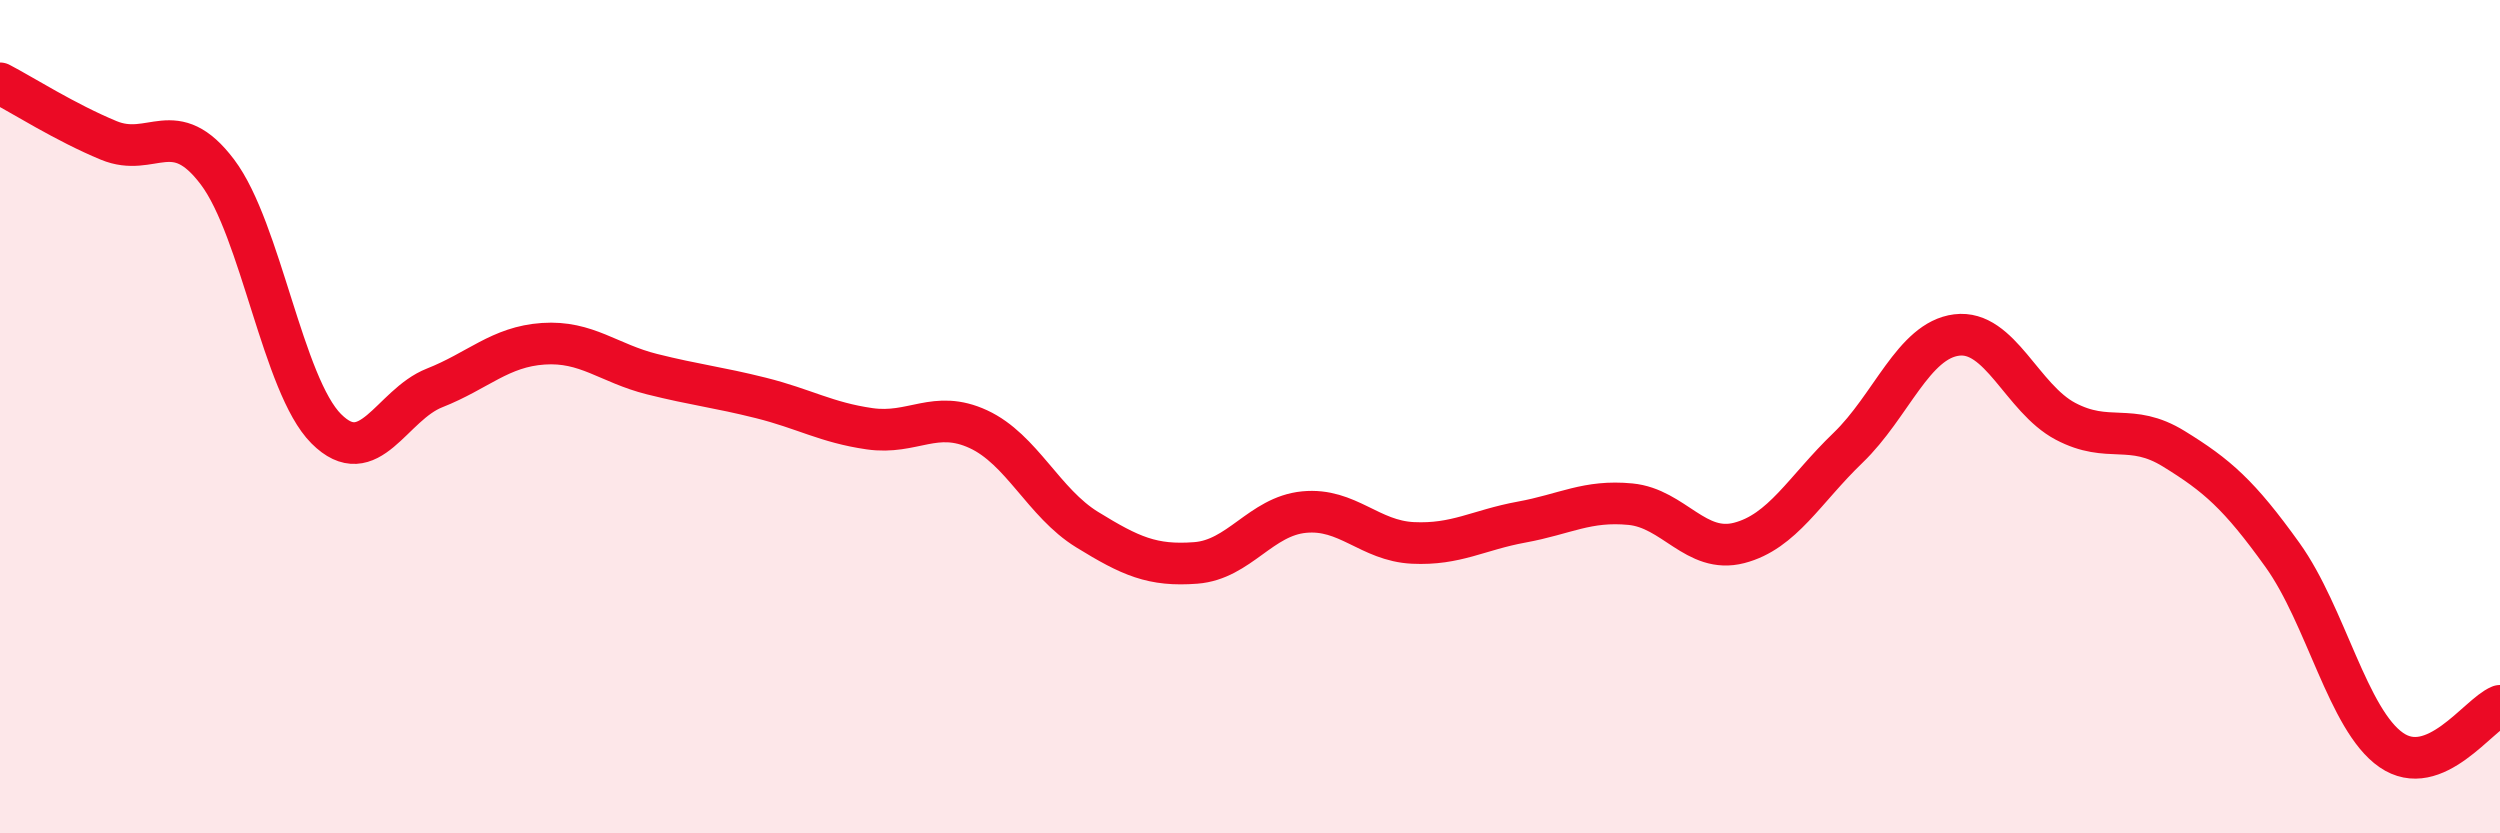
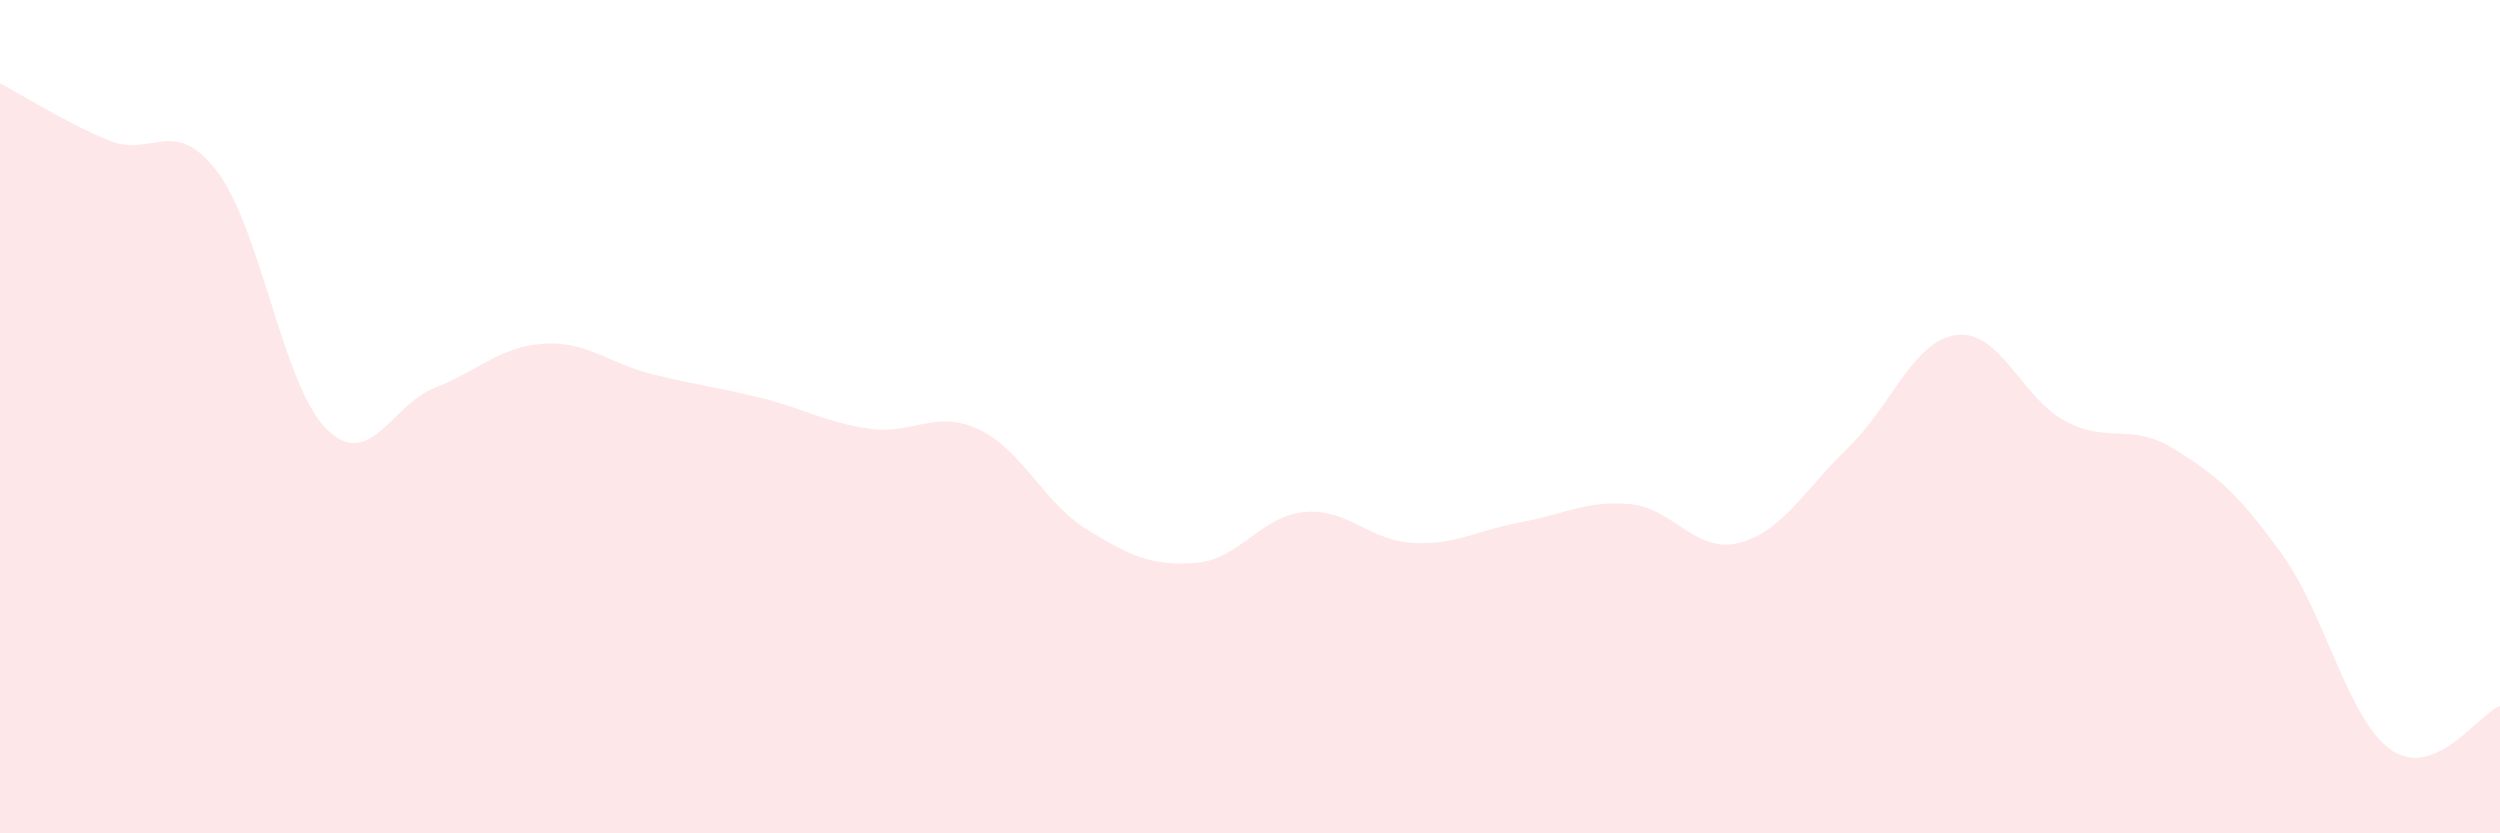
<svg xmlns="http://www.w3.org/2000/svg" width="60" height="20" viewBox="0 0 60 20">
  <path d="M 0,2 C 0.52,2.27 1.57,2.94 2.61,3.37 C 3.65,3.8 4.18,2.75 5.22,4.13 C 6.26,5.51 6.79,9.25 7.83,10.29 C 8.87,11.33 9.39,9.72 10.43,9.31 C 11.47,8.9 12,8.32 13.04,8.25 C 14.08,8.18 14.61,8.72 15.65,8.98 C 16.69,9.24 17.22,9.29 18.26,9.55 C 19.3,9.81 19.83,10.14 20.87,10.29 C 21.91,10.44 22.44,9.82 23.48,10.3 C 24.52,10.78 25.05,12.07 26.09,12.71 C 27.13,13.35 27.66,13.59 28.7,13.51 C 29.74,13.43 30.26,12.39 31.3,12.29 C 32.34,12.19 32.87,12.98 33.91,13.03 C 34.95,13.08 35.48,12.72 36.52,12.53 C 37.56,12.34 38.09,12 39.13,12.1 C 40.17,12.2 40.7,13.3 41.74,13.03 C 42.78,12.76 43.31,11.75 44.35,10.75 C 45.39,9.75 45.92,8.17 46.96,8.04 C 48,7.91 48.53,9.56 49.57,10.11 C 50.61,10.66 51.13,10.13 52.17,10.77 C 53.21,11.41 53.74,11.87 54.78,13.32 C 55.82,14.77 56.35,17.28 57.39,18 C 58.43,18.72 59.48,17.15 60,16.94L60 20L0 20Z" fill="#EB0A25" opacity="0.1" stroke-linecap="round" stroke-linejoin="round" />
-   <path d="M 0,2 C 0.52,2.27 1.57,2.94 2.61,3.37 C 3.65,3.8 4.18,2.75 5.22,4.13 C 6.26,5.51 6.79,9.25 7.83,10.29 C 8.87,11.33 9.39,9.72 10.43,9.31 C 11.47,8.9 12,8.32 13.04,8.25 C 14.08,8.18 14.61,8.72 15.65,8.98 C 16.69,9.24 17.22,9.29 18.26,9.55 C 19.3,9.81 19.83,10.14 20.87,10.29 C 21.91,10.44 22.44,9.82 23.48,10.3 C 24.52,10.78 25.05,12.07 26.09,12.71 C 27.13,13.35 27.66,13.59 28.7,13.51 C 29.74,13.43 30.26,12.39 31.3,12.29 C 32.34,12.19 32.87,12.98 33.91,13.03 C 34.95,13.08 35.48,12.72 36.52,12.53 C 37.56,12.34 38.09,12 39.13,12.1 C 40.17,12.2 40.7,13.3 41.74,13.03 C 42.78,12.76 43.31,11.75 44.35,10.75 C 45.39,9.75 45.92,8.17 46.96,8.04 C 48,7.91 48.53,9.56 49.57,10.11 C 50.61,10.66 51.13,10.13 52.17,10.77 C 53.21,11.41 53.74,11.87 54.78,13.32 C 55.82,14.77 56.35,17.28 57.39,18 C 58.43,18.72 59.48,17.15 60,16.94" stroke="#EB0A25" stroke-width="1" fill="none" stroke-linecap="round" stroke-linejoin="round" />
</svg>